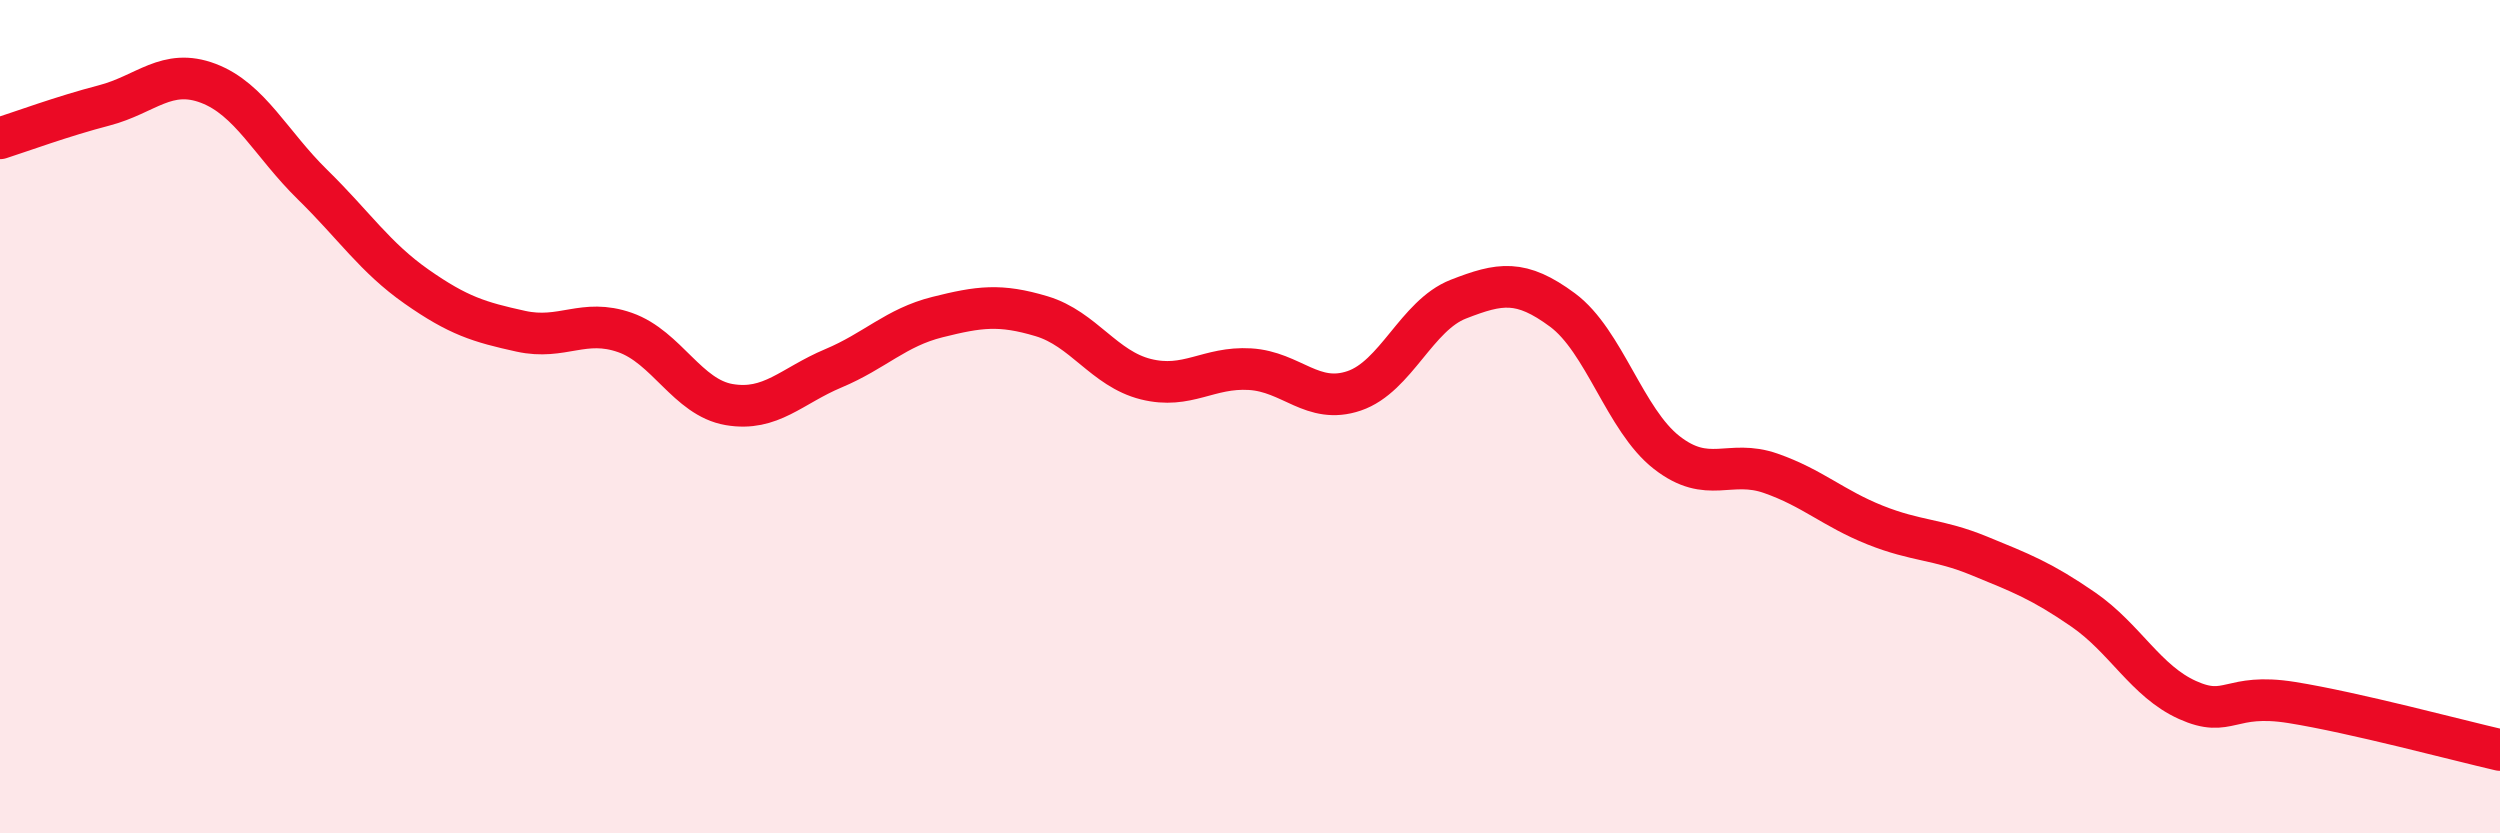
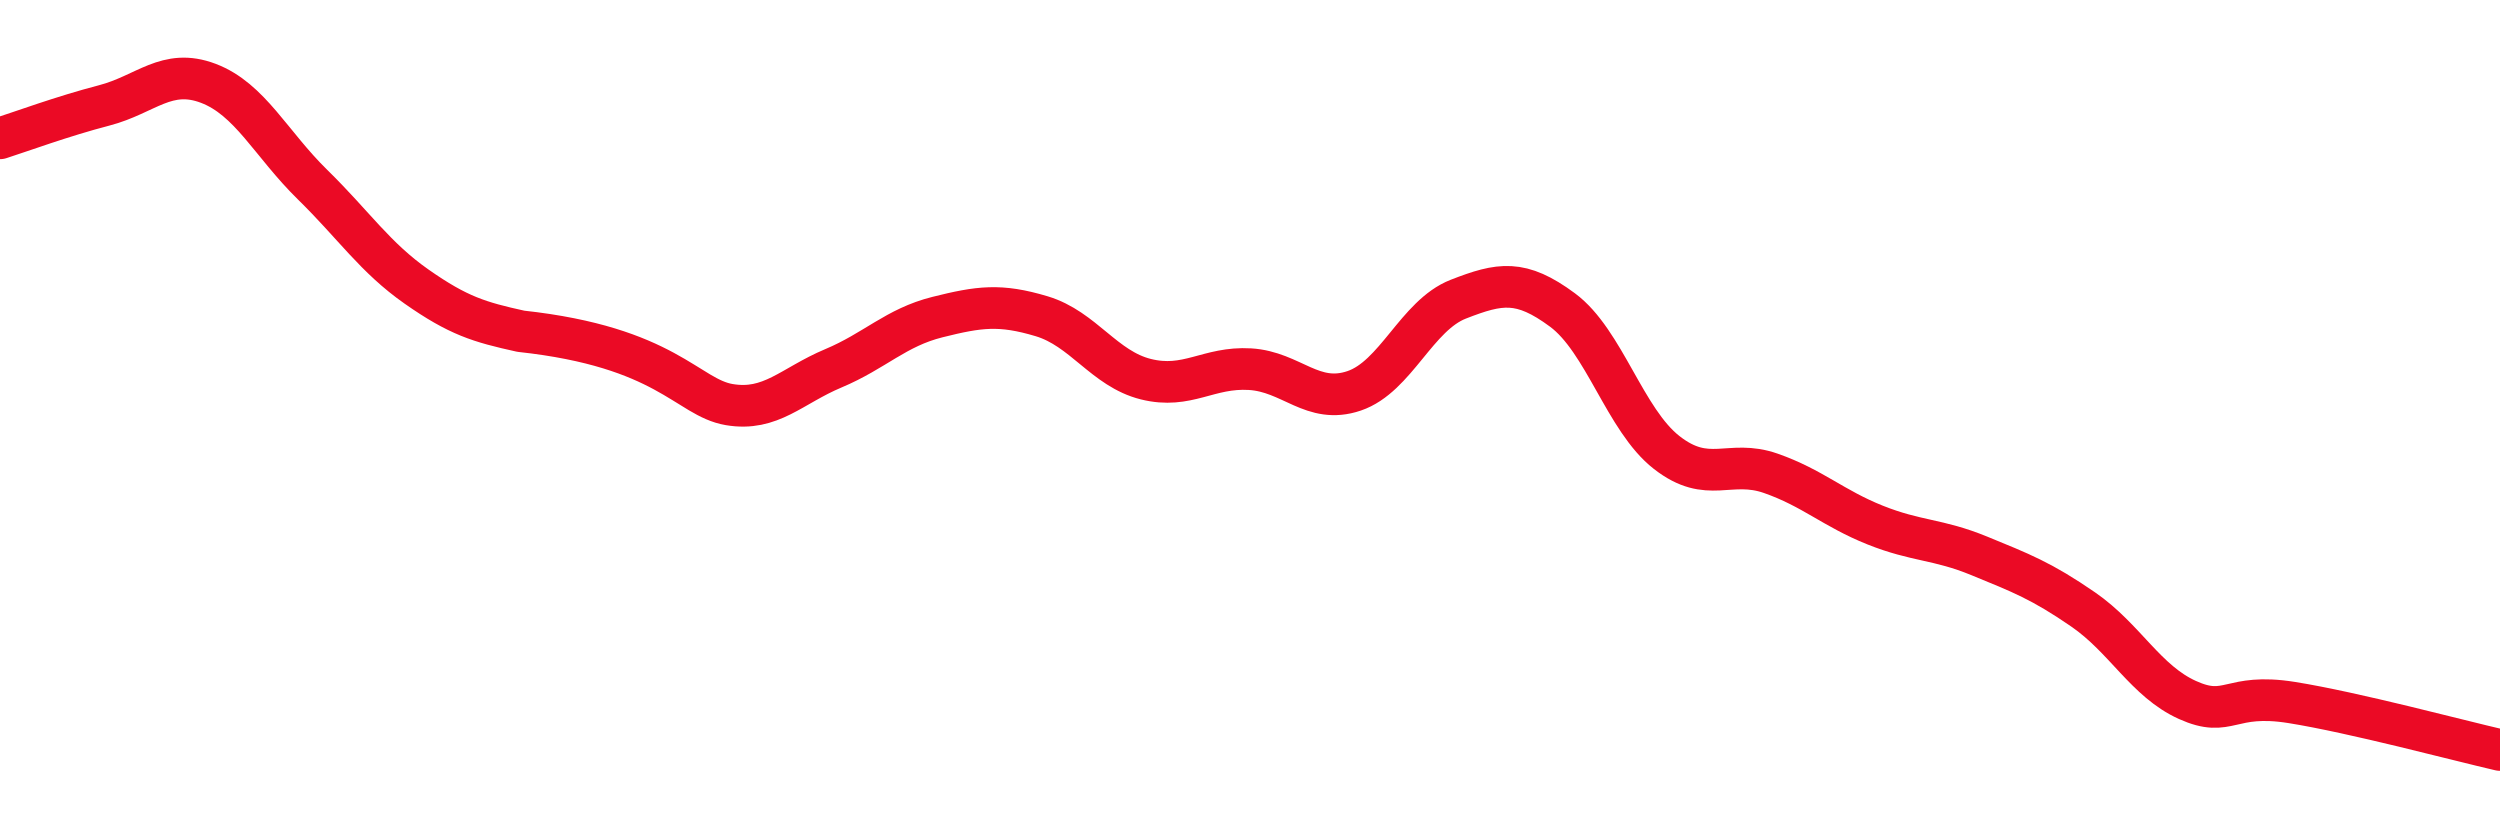
<svg xmlns="http://www.w3.org/2000/svg" width="60" height="20" viewBox="0 0 60 20">
-   <path d="M 0,3.32 C 0.5,3.16 1.5,2.79 2.5,2.53 C 3.5,2.27 4,1.62 5,2 C 6,2.38 6.5,3.45 7.5,4.43 C 8.5,5.41 9,6.18 10,6.88 C 11,7.58 11.5,7.73 12.5,7.95 C 13.5,8.17 14,7.63 15,7.98 C 16,8.33 16.5,9.54 17.5,9.71 C 18.5,9.88 19,9.26 20,8.84 C 21,8.42 21.5,7.86 22.5,7.61 C 23.5,7.36 24,7.29 25,7.59 C 26,7.89 26.5,8.85 27.5,9.1 C 28.5,9.35 29,8.8 30,8.86 C 31,8.92 31.5,9.72 32.5,9.38 C 33.5,9.04 34,7.57 35,7.18 C 36,6.79 36.5,6.7 37.5,7.44 C 38.5,8.18 39,10.08 40,10.86 C 41,11.64 41.5,11.01 42.5,11.36 C 43.5,11.71 44,12.2 45,12.6 C 46,13 46.5,12.93 47.5,13.34 C 48.5,13.75 49,13.94 50,14.63 C 51,15.32 51.5,16.35 52.5,16.8 C 53.5,17.25 53.5,16.62 55,16.86 C 56.5,17.1 59,17.77 60,18L60 20L0 20Z" fill="#EB0A25" opacity="0.1" stroke-linecap="round" stroke-linejoin="round" />
-   <path d="M 0,3.32 C 0.5,3.16 1.5,2.79 2.5,2.53 C 3.5,2.27 4,1.62 5,2 C 6,2.38 6.5,3.45 7.5,4.43 C 8.5,5.41 9,6.18 10,6.88 C 11,7.58 11.5,7.73 12.5,7.95 C 13.5,8.17 14,7.63 15,7.98 C 16,8.33 16.5,9.54 17.5,9.71 C 18.5,9.88 19,9.26 20,8.84 C 21,8.42 21.5,7.86 22.5,7.61 C 23.5,7.36 24,7.29 25,7.59 C 26,7.89 26.5,8.85 27.5,9.1 C 28.5,9.35 29,8.8 30,8.86 C 31,8.92 31.5,9.72 32.5,9.38 C 33.5,9.04 34,7.57 35,7.18 C 36,6.79 36.5,6.7 37.5,7.44 C 38.5,8.18 39,10.08 40,10.86 C 41,11.64 41.5,11.01 42.5,11.36 C 43.5,11.71 44,12.2 45,12.6 C 46,13 46.5,12.93 47.5,13.34 C 48.5,13.75 49,13.94 50,14.63 C 51,15.32 51.5,16.35 52.5,16.8 C 53.5,17.25 53.5,16.62 55,16.86 C 56.5,17.1 59,17.77 60,18" stroke="#EB0A25" stroke-width="1" fill="none" stroke-linecap="round" stroke-linejoin="round" />
+   <path d="M 0,3.32 C 0.5,3.16 1.5,2.79 2.5,2.53 C 3.5,2.27 4,1.62 5,2 C 6,2.38 6.5,3.45 7.5,4.43 C 8.5,5.41 9,6.18 10,6.88 C 11,7.58 11.5,7.73 12.5,7.95 C 16,8.33 16.5,9.54 17.5,9.71 C 18.5,9.88 19,9.26 20,8.84 C 21,8.42 21.5,7.86 22.5,7.61 C 23.5,7.36 24,7.29 25,7.59 C 26,7.89 26.5,8.85 27.5,9.1 C 28.5,9.35 29,8.8 30,8.86 C 31,8.92 31.5,9.72 32.5,9.38 C 33.5,9.04 34,7.57 35,7.18 C 36,6.79 36.5,6.7 37.5,7.44 C 38.5,8.18 39,10.08 40,10.86 C 41,11.64 41.5,11.01 42.5,11.36 C 43.5,11.71 44,12.2 45,12.6 C 46,13 46.5,12.93 47.5,13.34 C 48.5,13.75 49,13.94 50,14.63 C 51,15.32 51.5,16.35 52.5,16.8 C 53.5,17.25 53.5,16.62 55,16.86 C 56.5,17.1 59,17.77 60,18" stroke="#EB0A25" stroke-width="1" fill="none" stroke-linecap="round" stroke-linejoin="round" />
</svg>